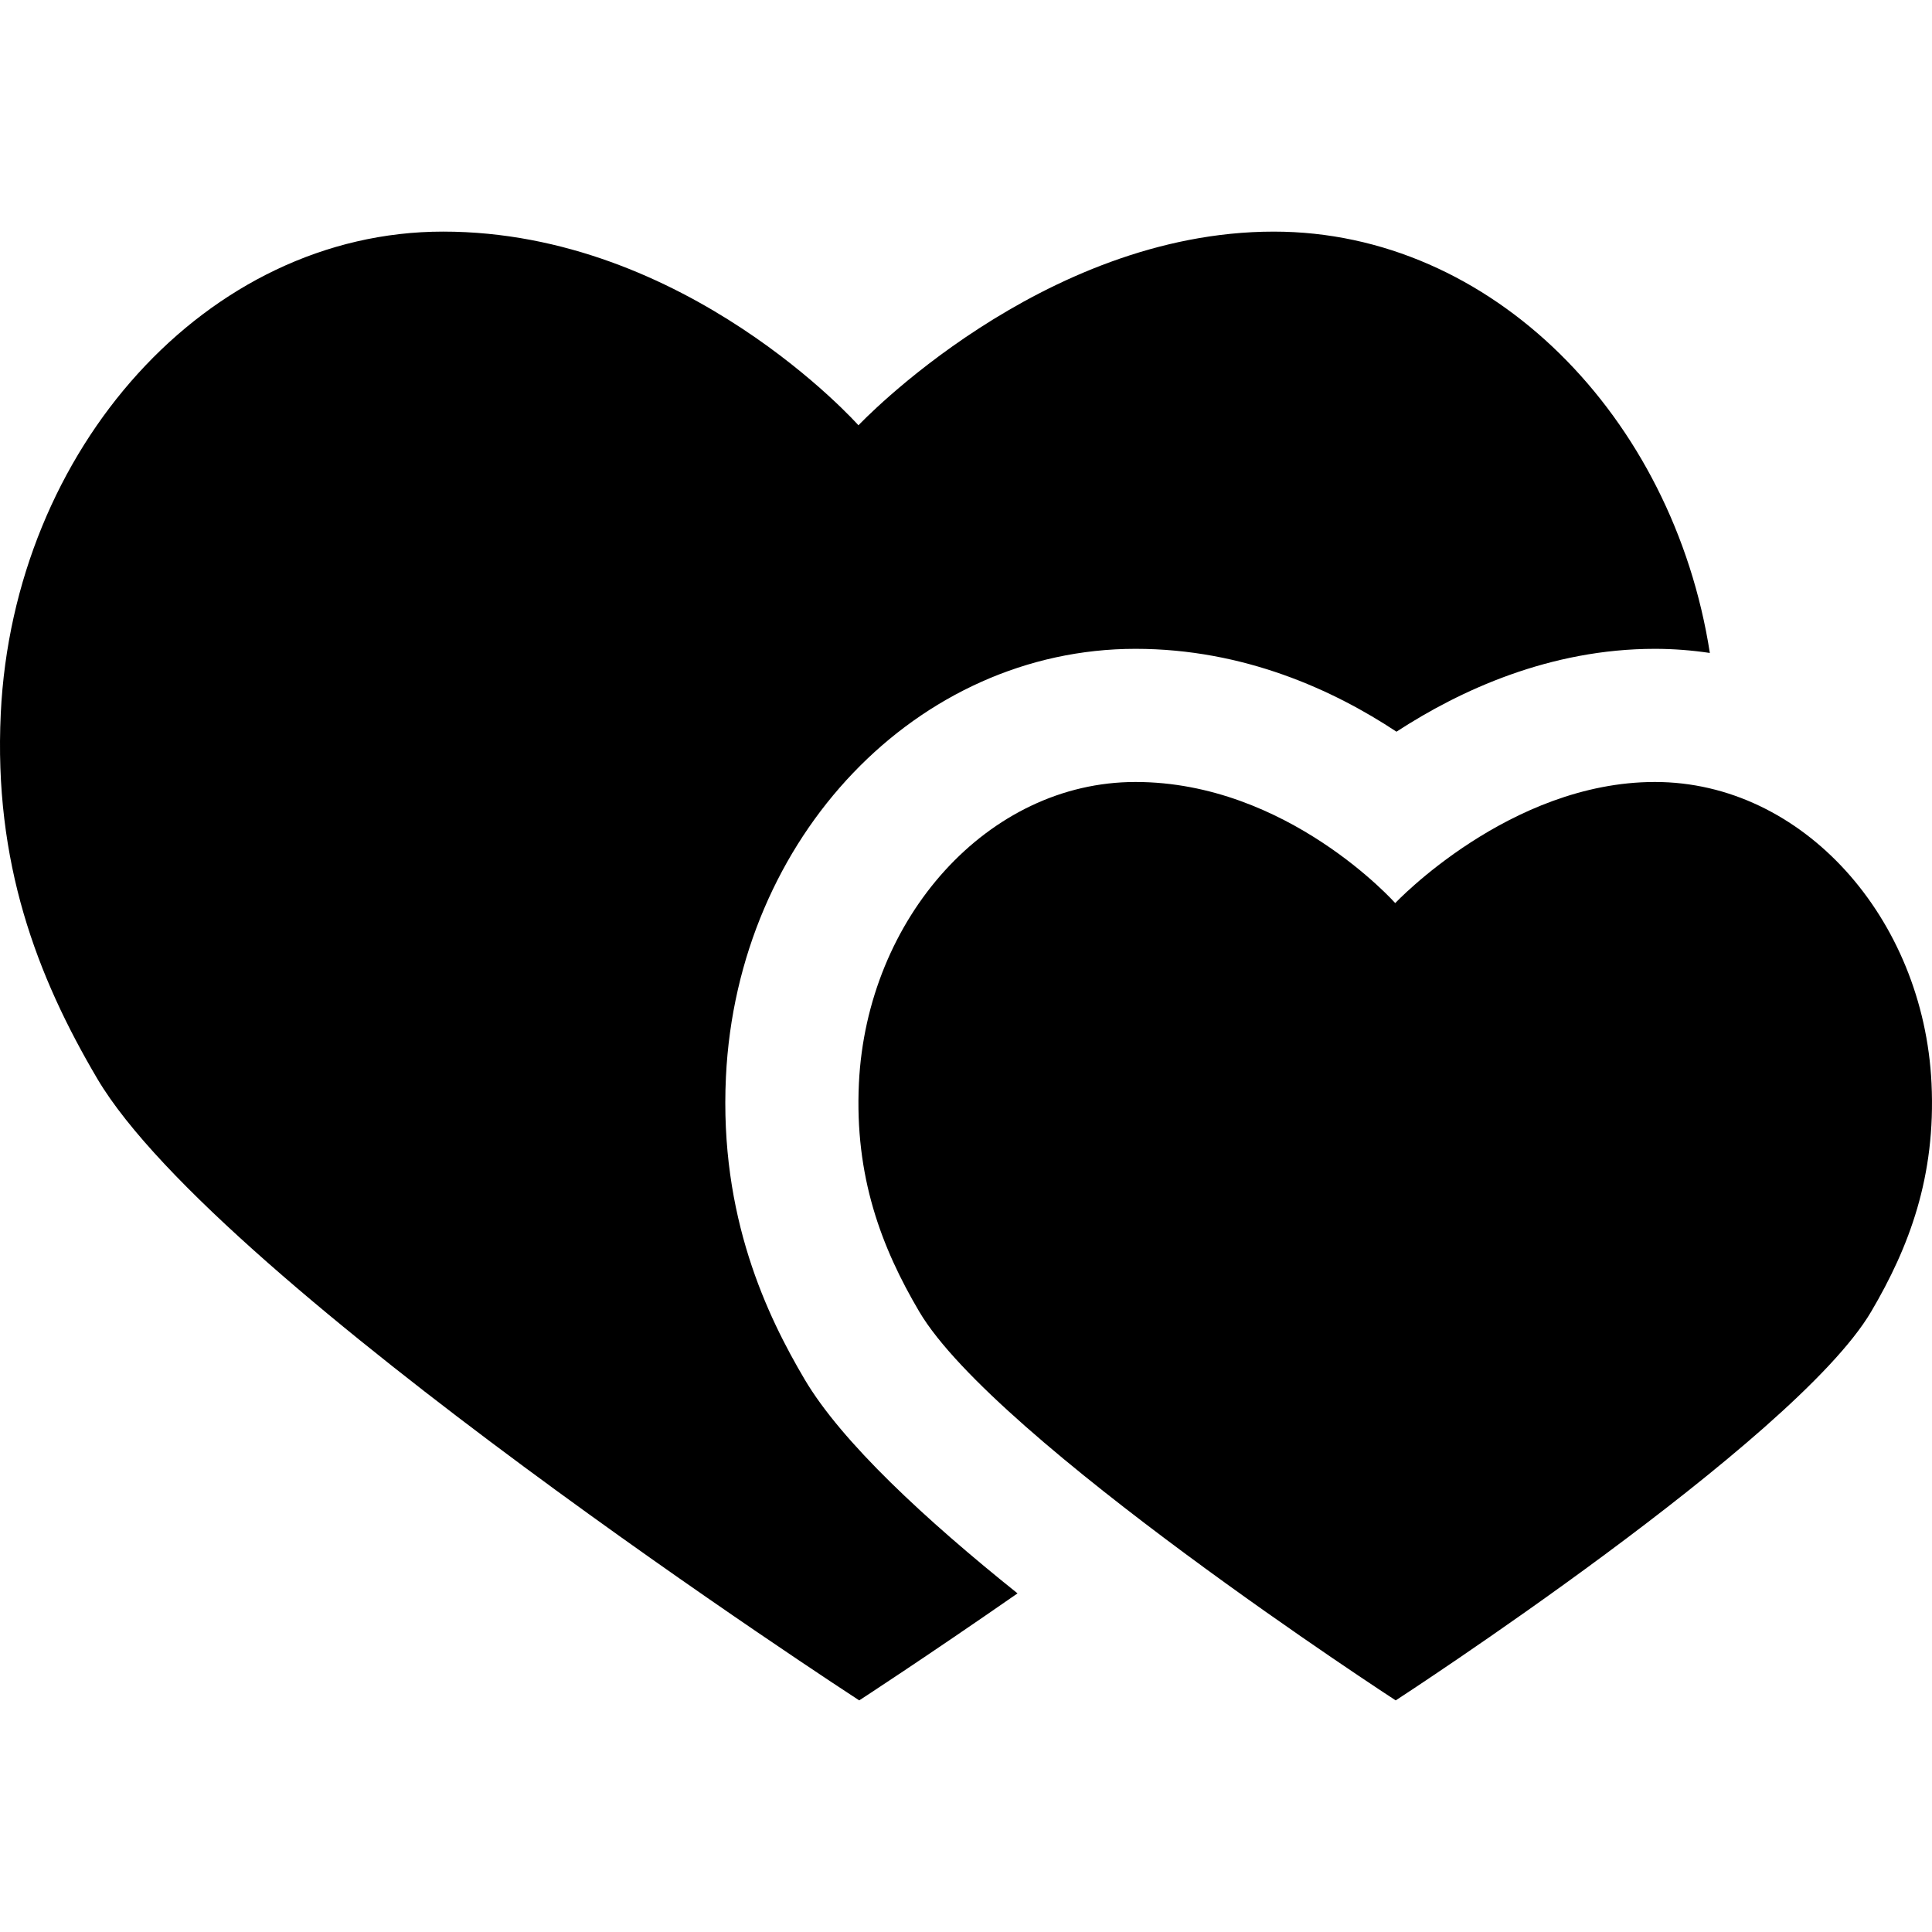
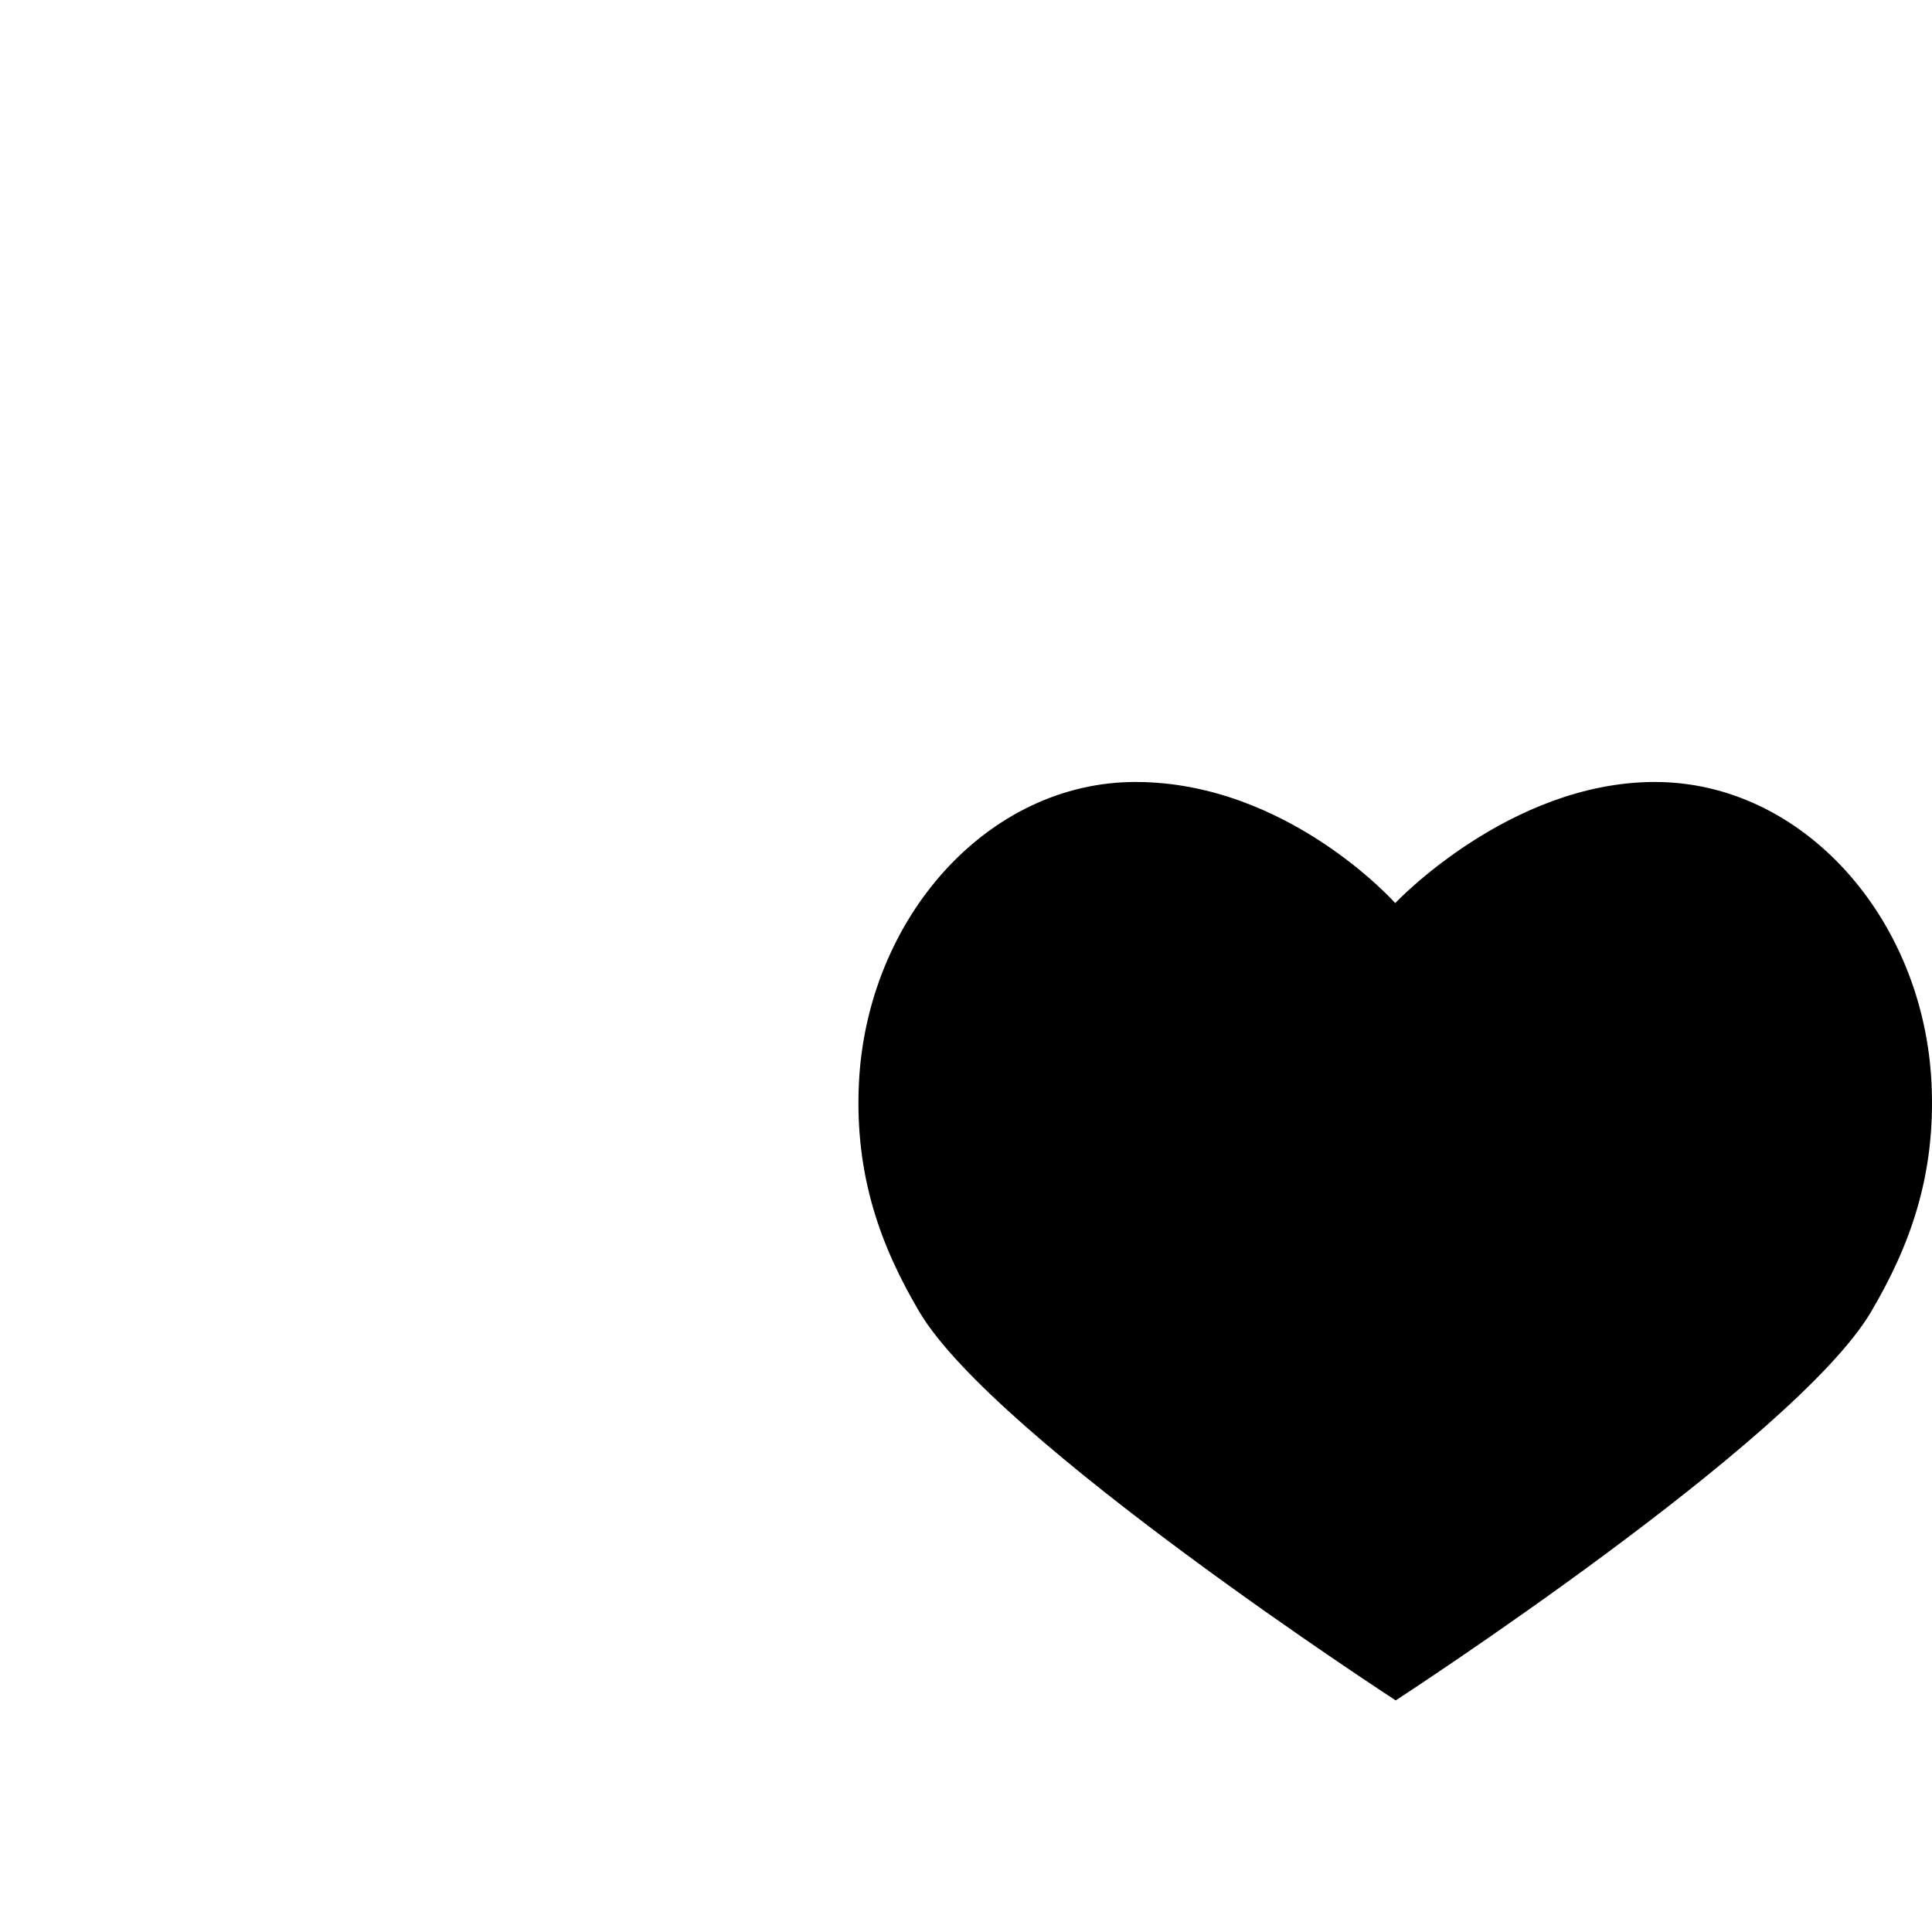
<svg xmlns="http://www.w3.org/2000/svg" fill="#000000" height="800px" width="800px" version="1.1" id="Capa_1" viewBox="0 0 217.645 217.645" xml:space="preserve">
  <g>
    <path d="M217.59,122.031c-0.891-18.588-14.495-33.939-31.158-33.939c-16.394,0-29.257,13.643-29.257,13.643   s-12.128-13.643-29.258-13.643c-16.662,0-30.267,15.351-31.158,33.939c-0.502,10.5,2.528,18.491,6.798,25.73   c8.53,14.461,53.672,43.793,53.672,43.793s44.975-29.207,53.562-43.793C215.072,140.489,218.093,132.531,217.59,122.031z" />
-     <path d="M90.639,155.38c-4.165-7.06-9.616-18.273-8.861-34.065c1.295-27.042,21.563-48.223,46.141-48.223   c12.22,0,22.323,4.652,29.398,9.335c7.144-4.655,17.271-9.335,29.116-9.335c2.098,0,4.161,0.166,6.186,0.465   c-4.138-26.572-24.543-47.465-49.123-47.465c-26.219,0-46.789,21.819-46.789,21.819S77.312,26.091,49.916,26.091   c-26.647,0-48.405,24.55-49.829,54.277c-0.803,16.793,4.042,29.571,10.872,41.148c13.641,23.126,85.835,70.037,85.835,70.037   s7.369-4.786,17.834-12.054C104.31,171.239,94.814,162.459,90.639,155.38z" />
  </g>
</svg>